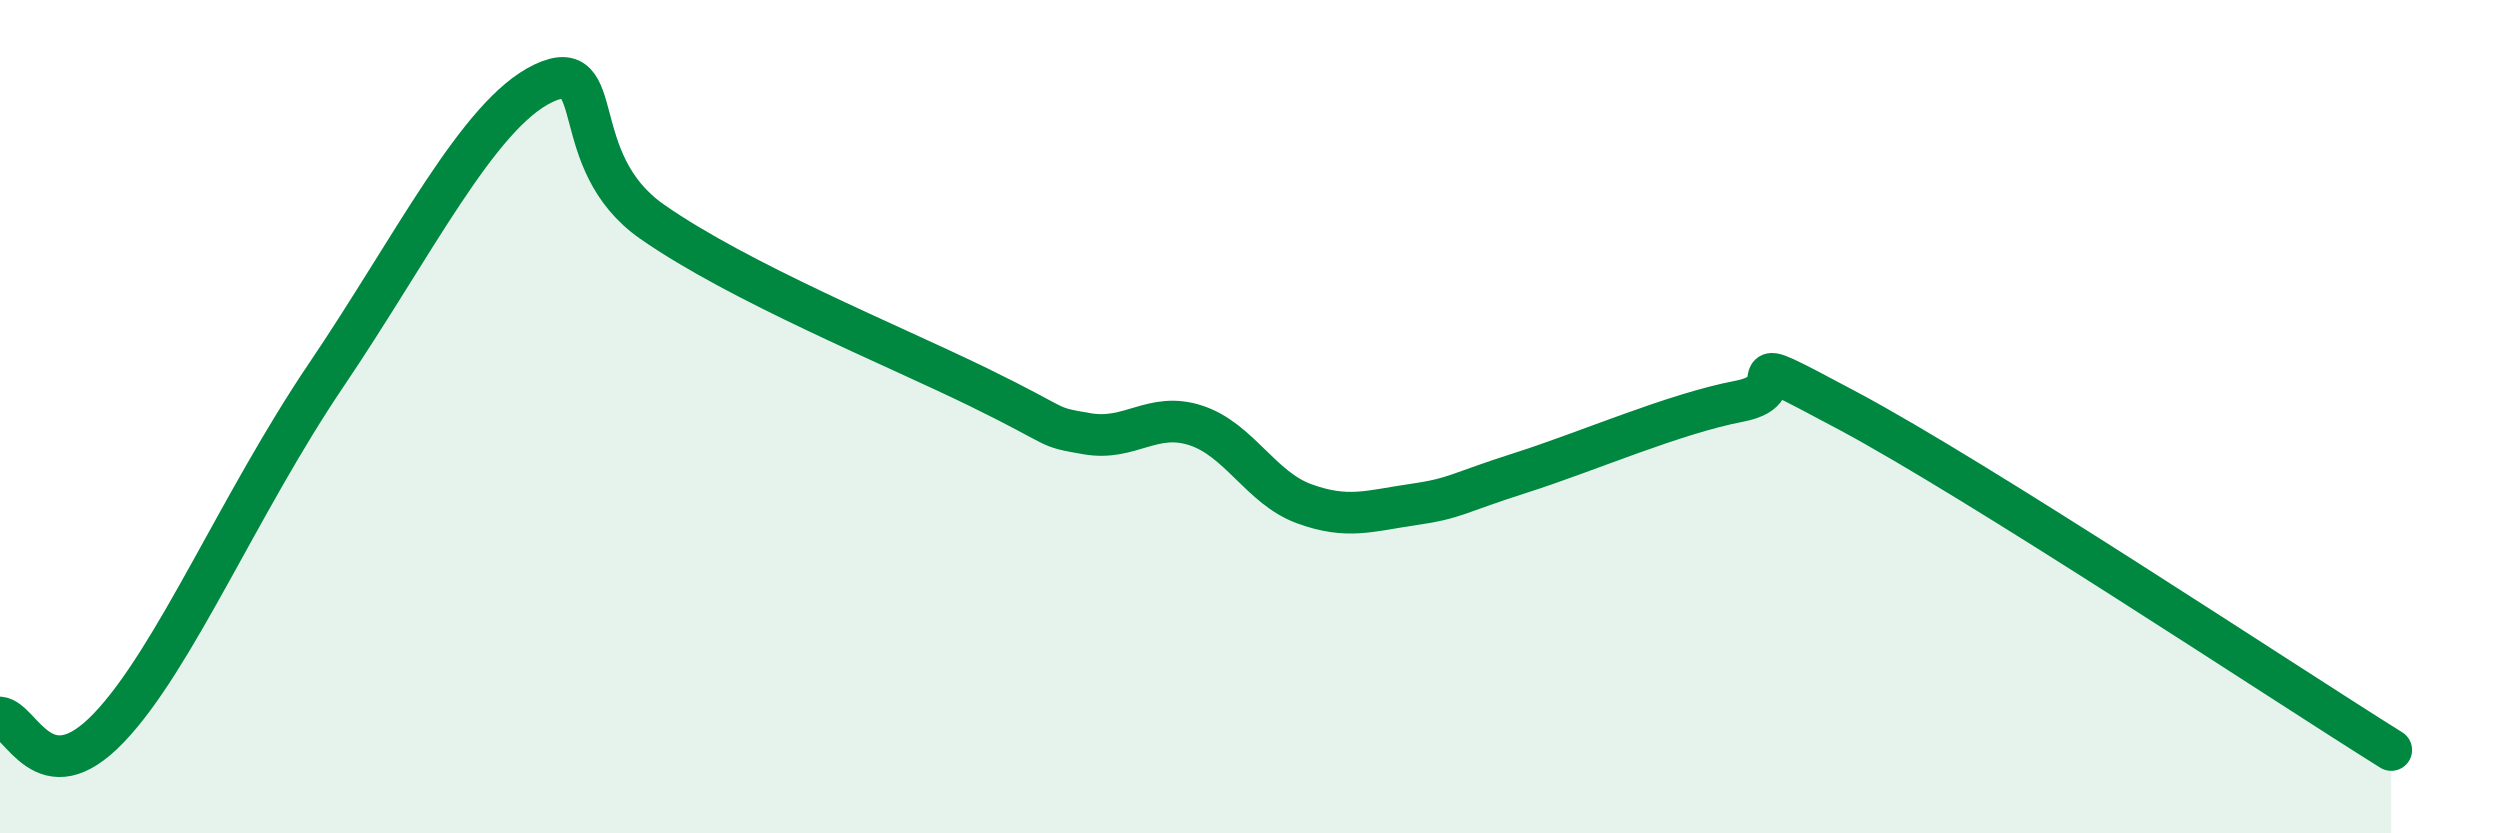
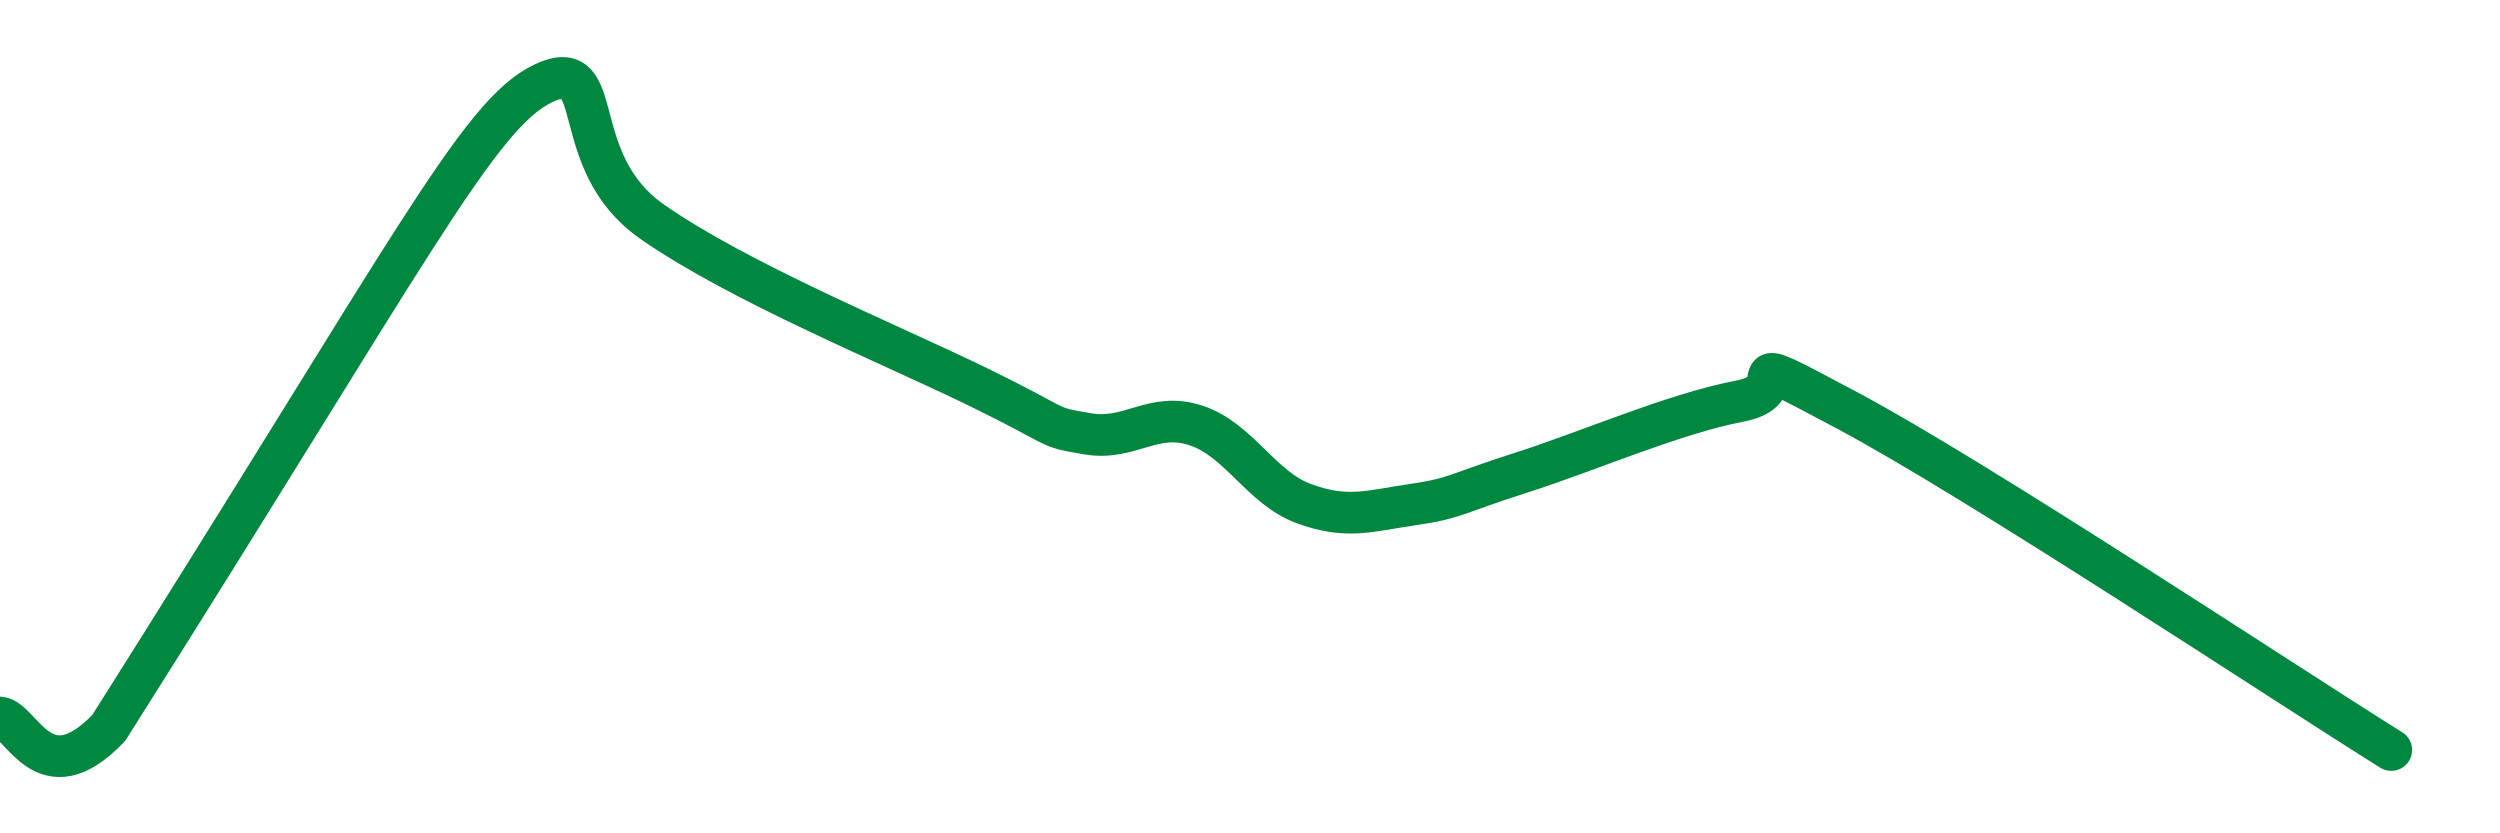
<svg xmlns="http://www.w3.org/2000/svg" width="60" height="20" viewBox="0 0 60 20">
-   <path d="M 0,17.22 C 0.52,17.27 1.04,19.11 2.61,17.47 C 4.18,15.83 5.74,12.09 7.83,9 C 9.92,5.91 11.48,2.74 13.04,2 C 14.6,1.26 13.56,3.86 15.65,5.32 C 17.74,6.78 21.39,8.27 23.48,9.29 C 25.57,10.31 25.05,10.23 26.09,10.41 C 27.13,10.59 27.66,9.87 28.7,10.21 C 29.74,10.55 30.26,11.71 31.3,12.09 C 32.34,12.47 32.87,12.26 33.91,12.11 C 34.95,11.96 34.95,11.84 36.52,11.34 C 38.09,10.84 40.17,9.93 41.74,9.63 C 43.31,9.33 41.22,8.19 44.35,9.86 C 47.48,11.53 54.78,16.37 57.39,18L57.39 20L0 20Z" fill="#008740" opacity="0.1" stroke-linecap="round" stroke-linejoin="round" />
-   <path d="M 0,17.22 C 0.52,17.27 1.04,19.11 2.61,17.47 C 4.18,15.83 5.74,12.09 7.83,9 C 9.92,5.91 11.48,2.74 13.04,2 C 14.6,1.26 13.56,3.86 15.65,5.32 C 17.74,6.78 21.39,8.27 23.48,9.29 C 25.57,10.31 25.05,10.23 26.09,10.41 C 27.13,10.59 27.66,9.87 28.7,10.21 C 29.74,10.55 30.26,11.71 31.3,12.09 C 32.34,12.47 32.87,12.26 33.91,12.11 C 34.95,11.96 34.95,11.84 36.52,11.34 C 38.09,10.84 40.17,9.93 41.74,9.63 C 43.31,9.33 41.22,8.19 44.35,9.86 C 47.48,11.53 54.78,16.37 57.39,18" stroke="#008740" stroke-width="1" fill="none" stroke-linecap="round" stroke-linejoin="round" />
+   <path d="M 0,17.22 C 0.52,17.27 1.04,19.11 2.61,17.47 C 9.92,5.91 11.48,2.74 13.04,2 C 14.6,1.26 13.56,3.86 15.65,5.32 C 17.74,6.78 21.39,8.27 23.48,9.29 C 25.57,10.31 25.05,10.23 26.09,10.41 C 27.13,10.59 27.66,9.87 28.7,10.21 C 29.74,10.55 30.26,11.71 31.3,12.09 C 32.34,12.47 32.87,12.26 33.91,12.11 C 34.95,11.96 34.95,11.84 36.52,11.34 C 38.09,10.84 40.17,9.93 41.74,9.63 C 43.31,9.33 41.22,8.19 44.35,9.86 C 47.48,11.53 54.78,16.37 57.39,18" stroke="#008740" stroke-width="1" fill="none" stroke-linecap="round" stroke-linejoin="round" />
</svg>